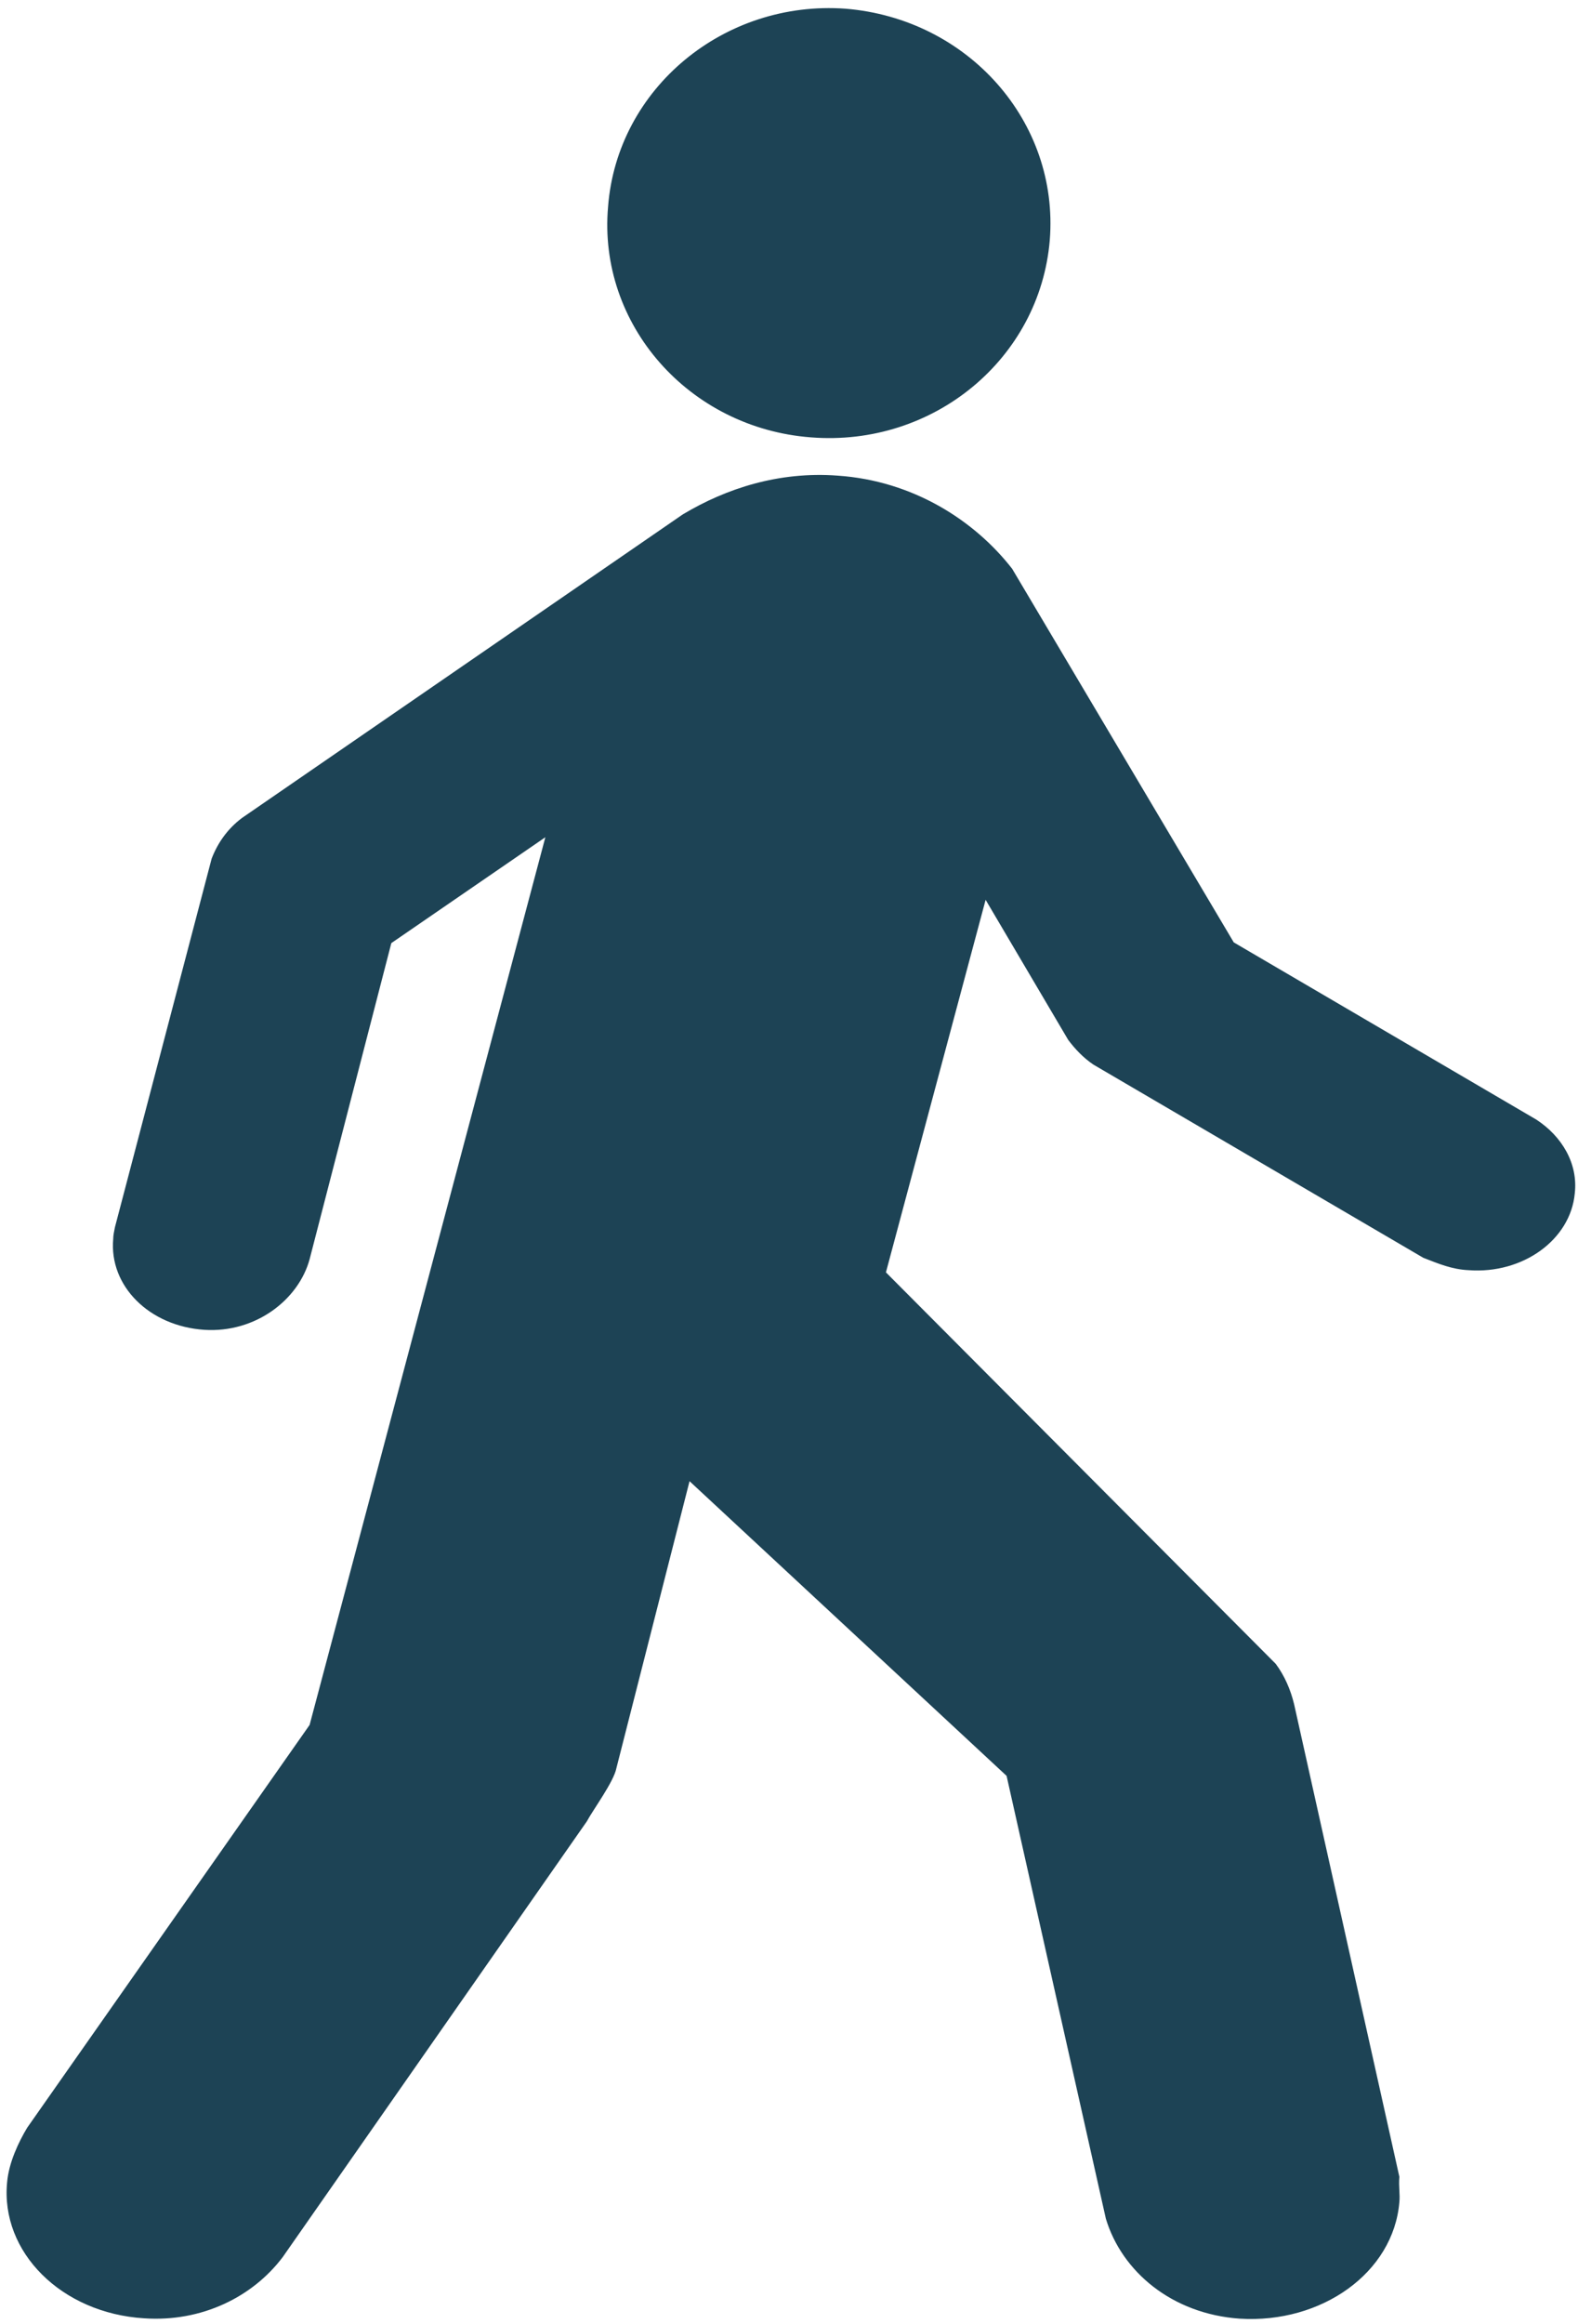
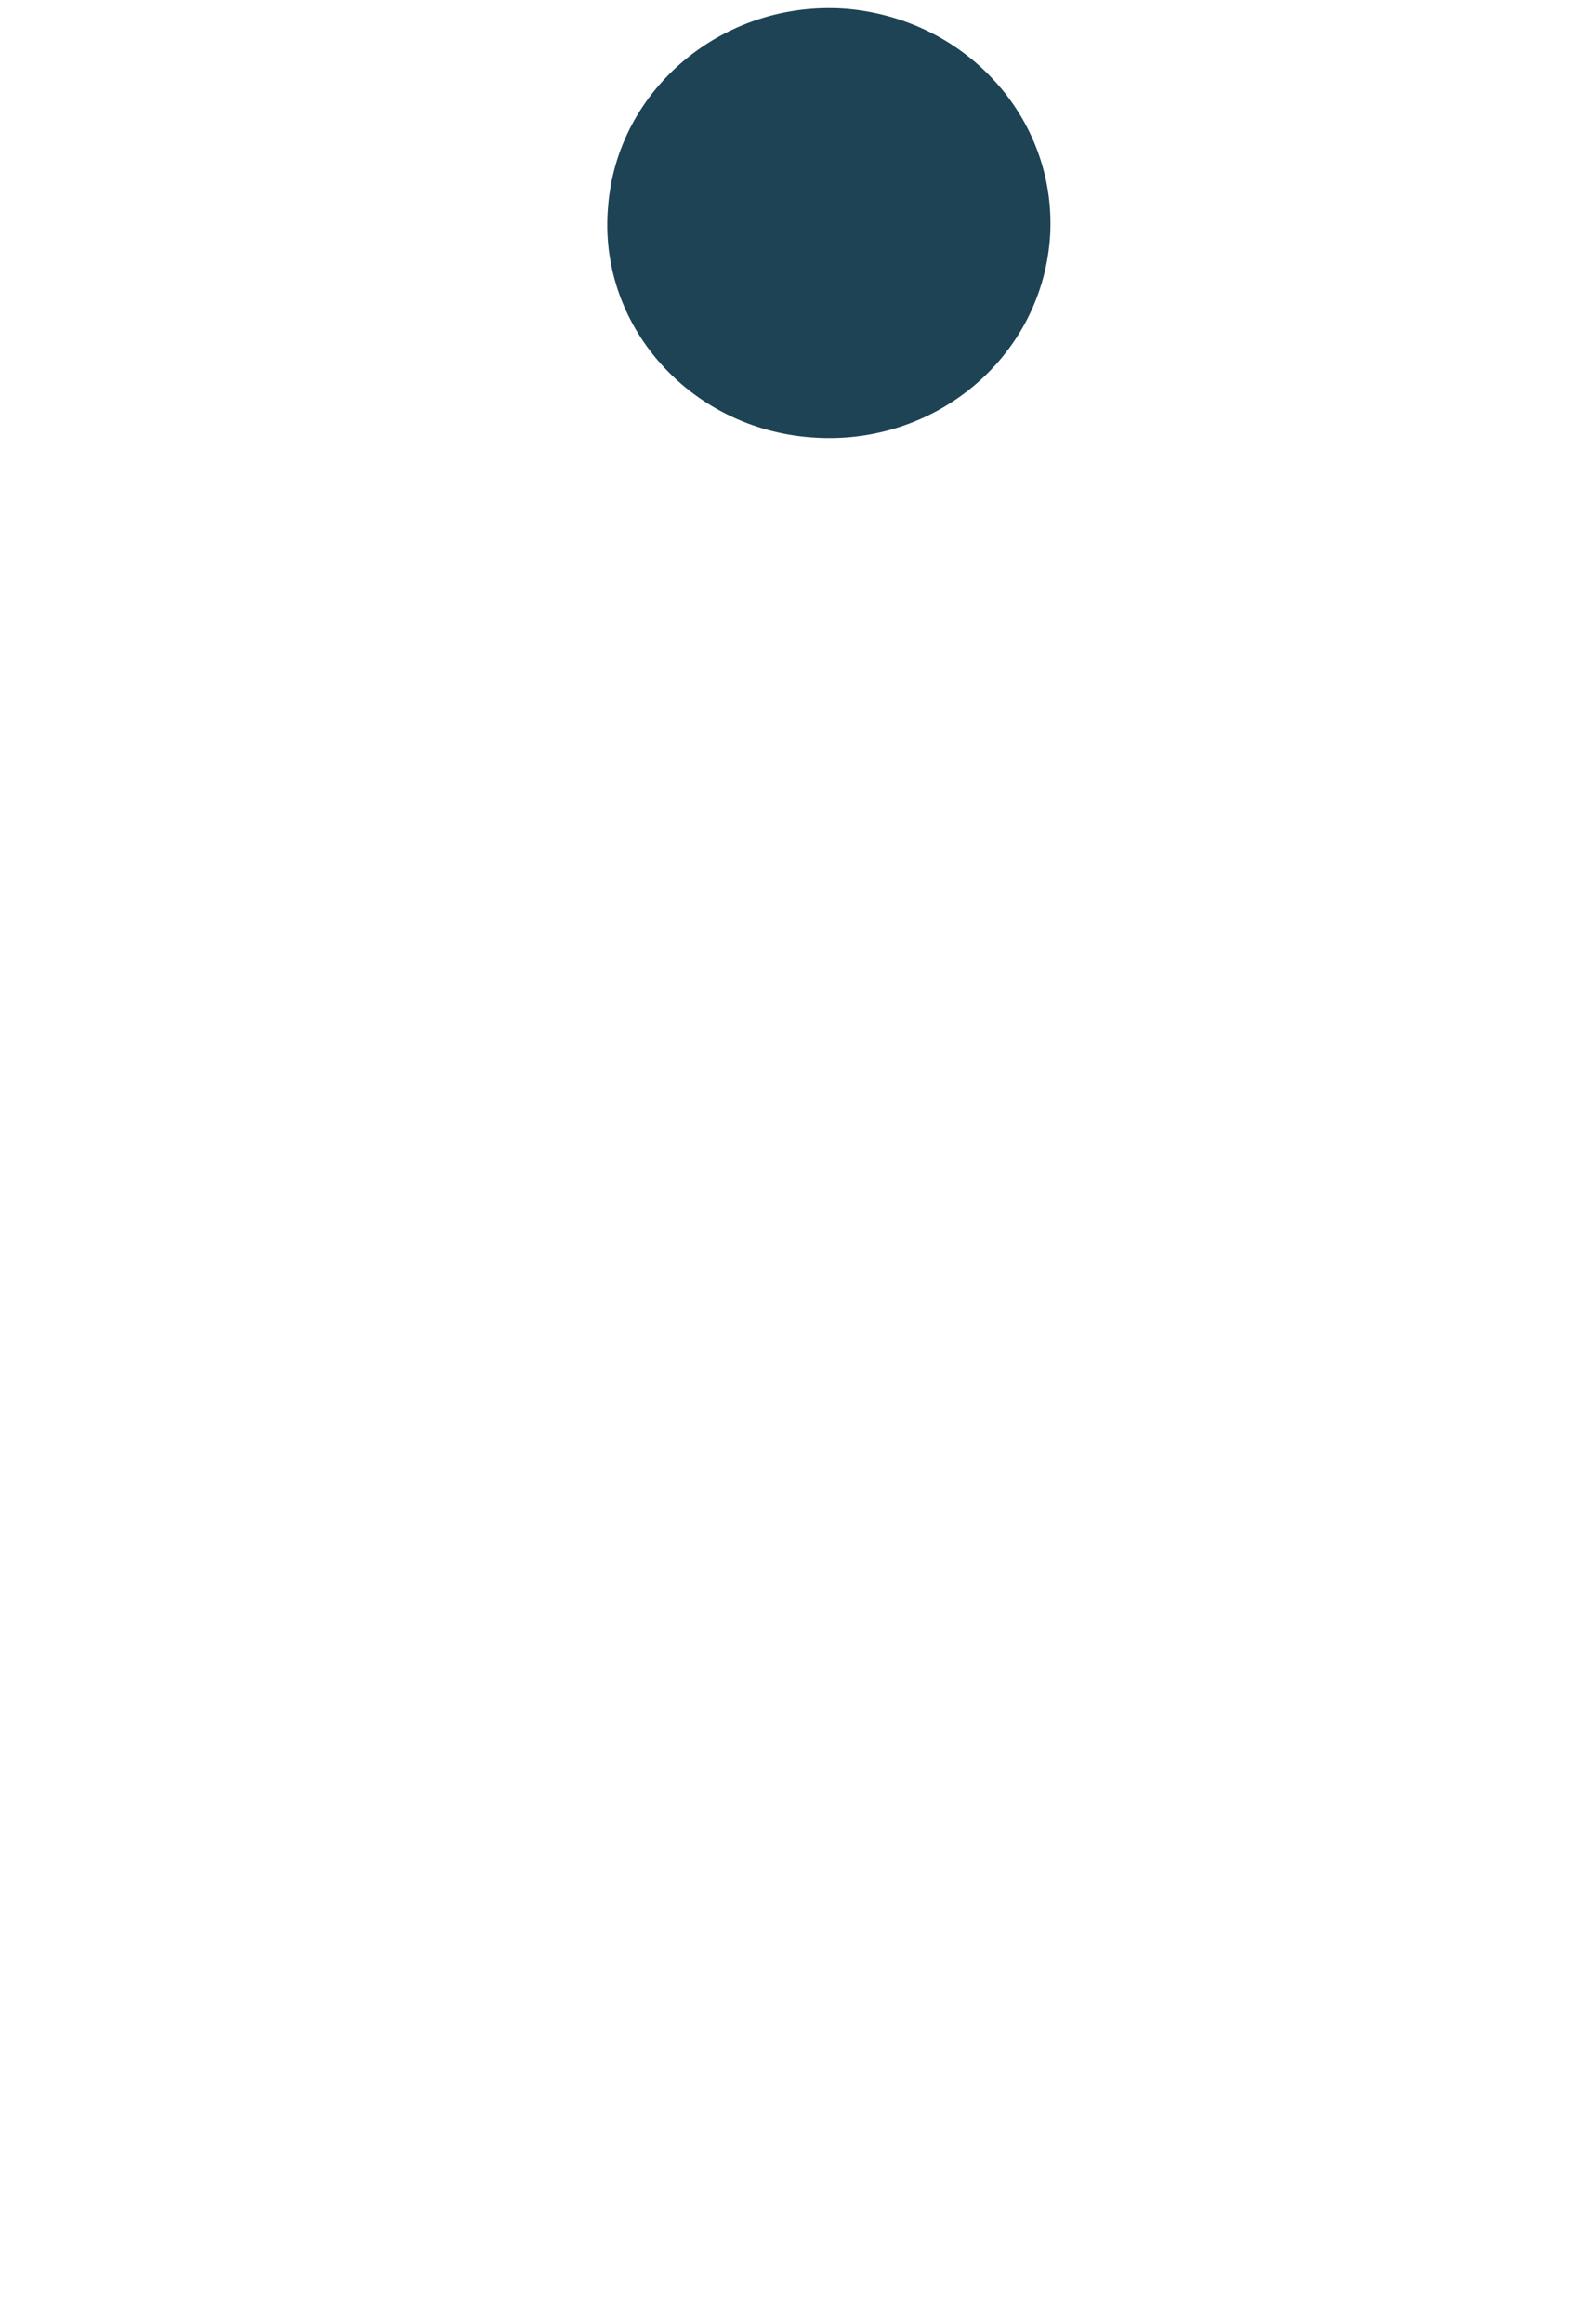
<svg xmlns="http://www.w3.org/2000/svg" fill="#1d4355" height="392.6" preserveAspectRatio="xMidYMid meet" version="1" viewBox="252.3 118.0 266.8 392.6" width="266.8" zoomAndPan="magnify">
  <g id="change1_1">
    <path d="m389.42 191.89c20.732 1.627 38.691-13.296 40.37-33.31 1.606-20.015-13.797-37.412-34.53-39.11-20.514-1.485-38.618 13.437-40.151 33.452-1.752 19.873 13.651 37.412 34.311 38.968" fill="inherit" />
  </g>
  <g id="change1_2">
-     <path d="m367.8 204.87c7.306-4.364 16.204-7.253 26.114-6.515 12.732 0.86 23.149 7.56 29.514 15.734l37.472 63.121 51.144 29.932c4.34 2.827 7.089 7.437 6.511 12.477-0.723 7.806-8.753 13.645-17.94 12.968-2.821-0.123-5.136-1.106-7.668-2.09l-55.774-32.636c-1.736-1.168-3.111-2.643-4.268-4.179l-13.962-23.663-16.855 62.937 65.901 66.133c1.519 2.028 2.532 4.425 3.111 6.822l17.796 79.839c-0.145 1.782 0.145 2.889 0 4.302-1.013 11.924-13.166 20.528-26.983 19.668-11.502-0.799-19.966-7.99-22.642-16.902l-16.783-74.799-53.604-49.784-12.37 48.494c-0.434 2.274-3.979 7.068-4.991 8.973l-51.433 73.631c-5.064 6.699-13.672 11.002-23.438 10.326-13.962-0.86-24.306-11.186-23.149-22.987 0.289-3.319 1.953-6.822 3.4-9.219l47.744-68.038 39.859-149.97-26.042 17.885-13.817 53.41c-1.881 6.884-9.187 12.477-17.796 11.924-9.332-0.615-16.132-7.437-15.408-15.366 0-0.615 0.145-1.229 0.289-1.967l16.349-62.261c1.013-2.643 2.677-5.04 5.136-6.884l74.582-51.321z" fill="inherit" />
-   </g>
+     </g>
</svg>